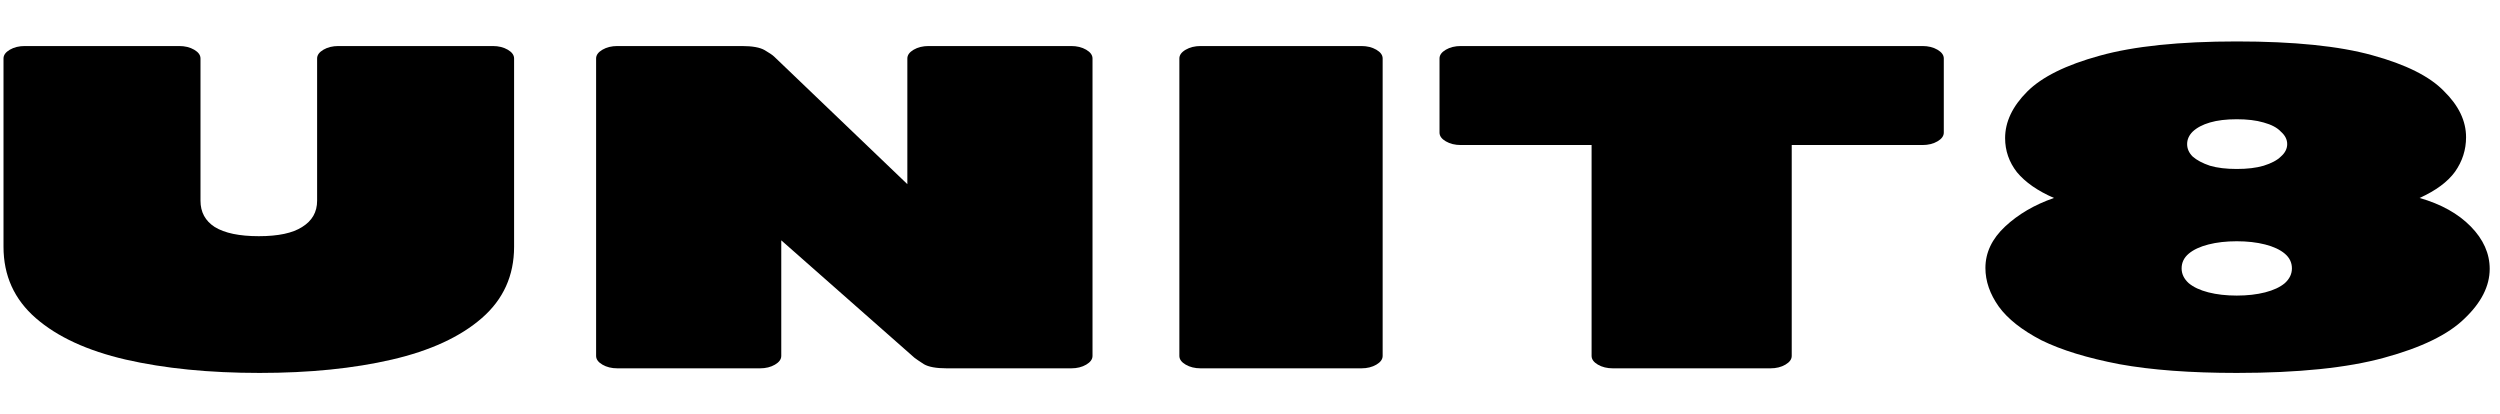
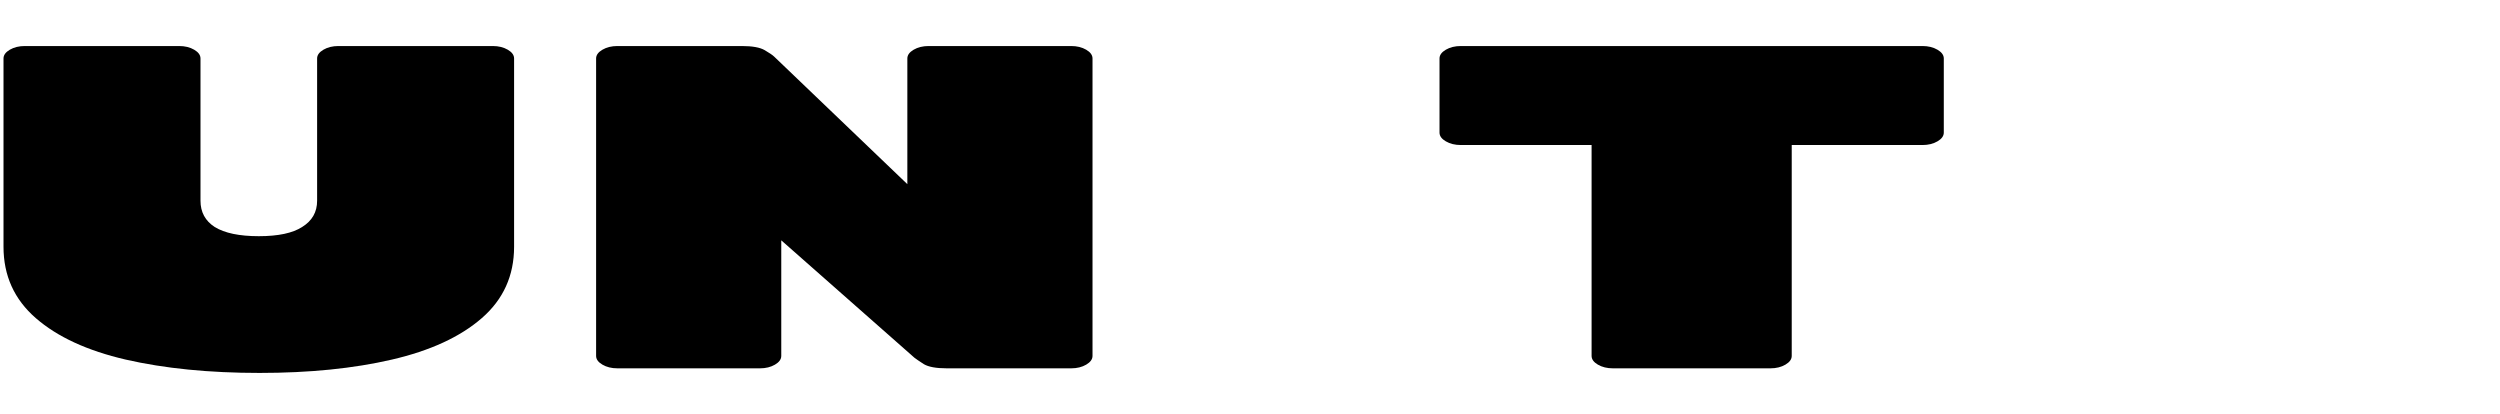
<svg xmlns="http://www.w3.org/2000/svg" width="181" height="30" viewBox="0 0 181 30" fill="none">
  <path d="M18.794 27C15.143 27 11.911 26.678 9.096 26.033C6.32 25.389 4.152 24.389 2.593 23.033C1.034 21.678 0.254 19.956 0.254 17.867V4.233C0.254 3.989 0.406 3.778 0.71 3.6C1.015 3.422 1.376 3.333 1.794 3.333H12.975C13.394 3.333 13.755 3.422 14.059 3.6C14.364 3.778 14.516 3.989 14.516 4.233V14.533C14.516 15.356 14.858 15.989 15.543 16.433C16.265 16.878 17.33 17.1 18.737 17.1C20.144 17.1 21.19 16.878 21.875 16.433C22.597 15.989 22.959 15.356 22.959 14.533V4.233C22.959 3.989 23.111 3.778 23.415 3.6C23.719 3.422 24.081 3.333 24.499 3.333H35.68C36.098 3.333 36.459 3.422 36.764 3.6C37.068 3.778 37.22 3.989 37.22 4.233V17.867C37.22 19.956 36.441 21.678 34.881 23.033C33.322 24.389 31.154 25.389 28.378 26.033C25.602 26.678 22.407 27 18.794 27Z" fill="black" />
  <path d="M44.699 26.667C44.28 26.667 43.919 26.578 43.615 26.4C43.31 26.222 43.158 26.011 43.158 25.767V4.233C43.158 3.989 43.31 3.778 43.615 3.6C43.919 3.422 44.28 3.333 44.699 3.333H53.712C54.473 3.333 55.024 3.433 55.366 3.633C55.709 3.833 55.937 3.989 56.051 4.1L65.692 13.333V4.233C65.692 3.989 65.844 3.778 66.148 3.6C66.452 3.422 66.814 3.333 67.232 3.333H77.557C77.976 3.333 78.337 3.422 78.641 3.6C78.945 3.778 79.098 3.989 79.098 4.233V25.767C79.098 26.011 78.945 26.222 78.641 26.4C78.337 26.578 77.976 26.667 77.557 26.667H68.544C67.783 26.667 67.232 26.567 66.89 26.367C66.547 26.144 66.319 25.989 66.205 25.9L56.564 17.4V25.767C56.564 26.011 56.412 26.222 56.108 26.4C55.804 26.578 55.442 26.667 55.024 26.667H44.699Z" fill="black" />
-   <path d="M86.926 26.667C86.508 26.667 86.147 26.578 85.843 26.4C85.538 26.222 85.386 26.011 85.386 25.767V4.233C85.386 3.989 85.538 3.778 85.843 3.6C86.147 3.422 86.508 3.333 86.926 3.333H98.564C98.982 3.333 99.344 3.422 99.648 3.6C99.952 3.778 100.104 3.989 100.104 4.233V25.767C100.104 26.011 99.952 26.222 99.648 26.4C99.344 26.578 98.982 26.667 98.564 26.667H86.926Z" fill="black" />
  <path d="M116.771 26.667C116.353 26.667 115.991 26.578 115.687 26.4C115.383 26.222 115.231 26.011 115.231 25.767V10.5H105.761C105.343 10.5 104.981 10.411 104.677 10.233C104.373 10.056 104.221 9.844 104.221 9.6V4.233C104.221 3.989 104.373 3.778 104.677 3.6C104.981 3.422 105.343 3.333 105.761 3.333H139.19C139.609 3.333 139.97 3.422 140.274 3.6C140.578 3.778 140.731 3.989 140.731 4.233V9.6C140.731 9.844 140.578 10.056 140.274 10.233C139.97 10.411 139.609 10.5 139.19 10.5H129.721V25.767C129.721 26.011 129.569 26.222 129.264 26.4C128.96 26.578 128.599 26.667 128.18 26.667H116.771Z" fill="black" />
-   <path d="M161.942 27C158.595 27 155.762 26.789 153.442 26.367C151.122 25.922 149.24 25.344 147.795 24.633C146.387 23.9 145.361 23.089 144.714 22.2C144.068 21.289 143.744 20.356 143.744 19.4C143.744 18.289 144.22 17.289 145.17 16.4C146.121 15.511 147.3 14.822 148.707 14.333C147.528 13.822 146.635 13.2 146.026 12.467C145.456 11.733 145.17 10.911 145.17 10C145.17 8.822 145.703 7.7 146.768 6.633C147.833 5.567 149.582 4.7 152.016 4.033C154.488 3.344 157.797 3 161.942 3C166.087 3 169.358 3.333 171.754 4C174.188 4.667 175.918 5.533 176.945 6.6C178.01 7.644 178.543 8.756 178.543 9.933C178.543 10.844 178.276 11.678 177.744 12.433C177.212 13.167 176.356 13.8 175.177 14.333C176.736 14.778 177.972 15.467 178.885 16.4C179.798 17.333 180.254 18.356 180.254 19.467C180.254 20.711 179.646 21.911 178.429 23.067C177.25 24.222 175.31 25.167 172.61 25.9C169.948 26.633 166.392 27 161.942 27ZM161.942 21.4C162.703 21.4 163.387 21.322 163.996 21.167C164.604 21.011 165.08 20.789 165.422 20.5C165.764 20.189 165.935 19.833 165.935 19.433C165.935 19.011 165.764 18.656 165.422 18.367C165.08 18.078 164.604 17.856 163.996 17.7C163.387 17.544 162.703 17.467 161.942 17.467C161.181 17.467 160.497 17.544 159.888 17.7C159.28 17.856 158.805 18.078 158.462 18.367C158.12 18.656 157.949 19.011 157.949 19.433C157.949 19.833 158.12 20.189 158.462 20.5C158.805 20.789 159.28 21.011 159.888 21.167C160.497 21.322 161.181 21.4 161.942 21.4ZM161.942 12.233C162.703 12.233 163.349 12.156 163.882 12C164.452 11.822 164.87 11.6 165.137 11.333C165.441 11.067 165.593 10.767 165.593 10.433C165.593 10.1 165.441 9.8 165.137 9.533C164.87 9.244 164.452 9.022 163.882 8.867C163.349 8.711 162.703 8.633 161.942 8.633C161.181 8.633 160.535 8.711 160.003 8.867C159.47 9.022 159.052 9.244 158.747 9.533C158.481 9.8 158.348 10.1 158.348 10.433C158.348 10.767 158.481 11.067 158.747 11.333C159.052 11.6 159.47 11.822 160.003 12C160.535 12.156 161.181 12.233 161.942 12.233Z" fill="black" />
</svg>